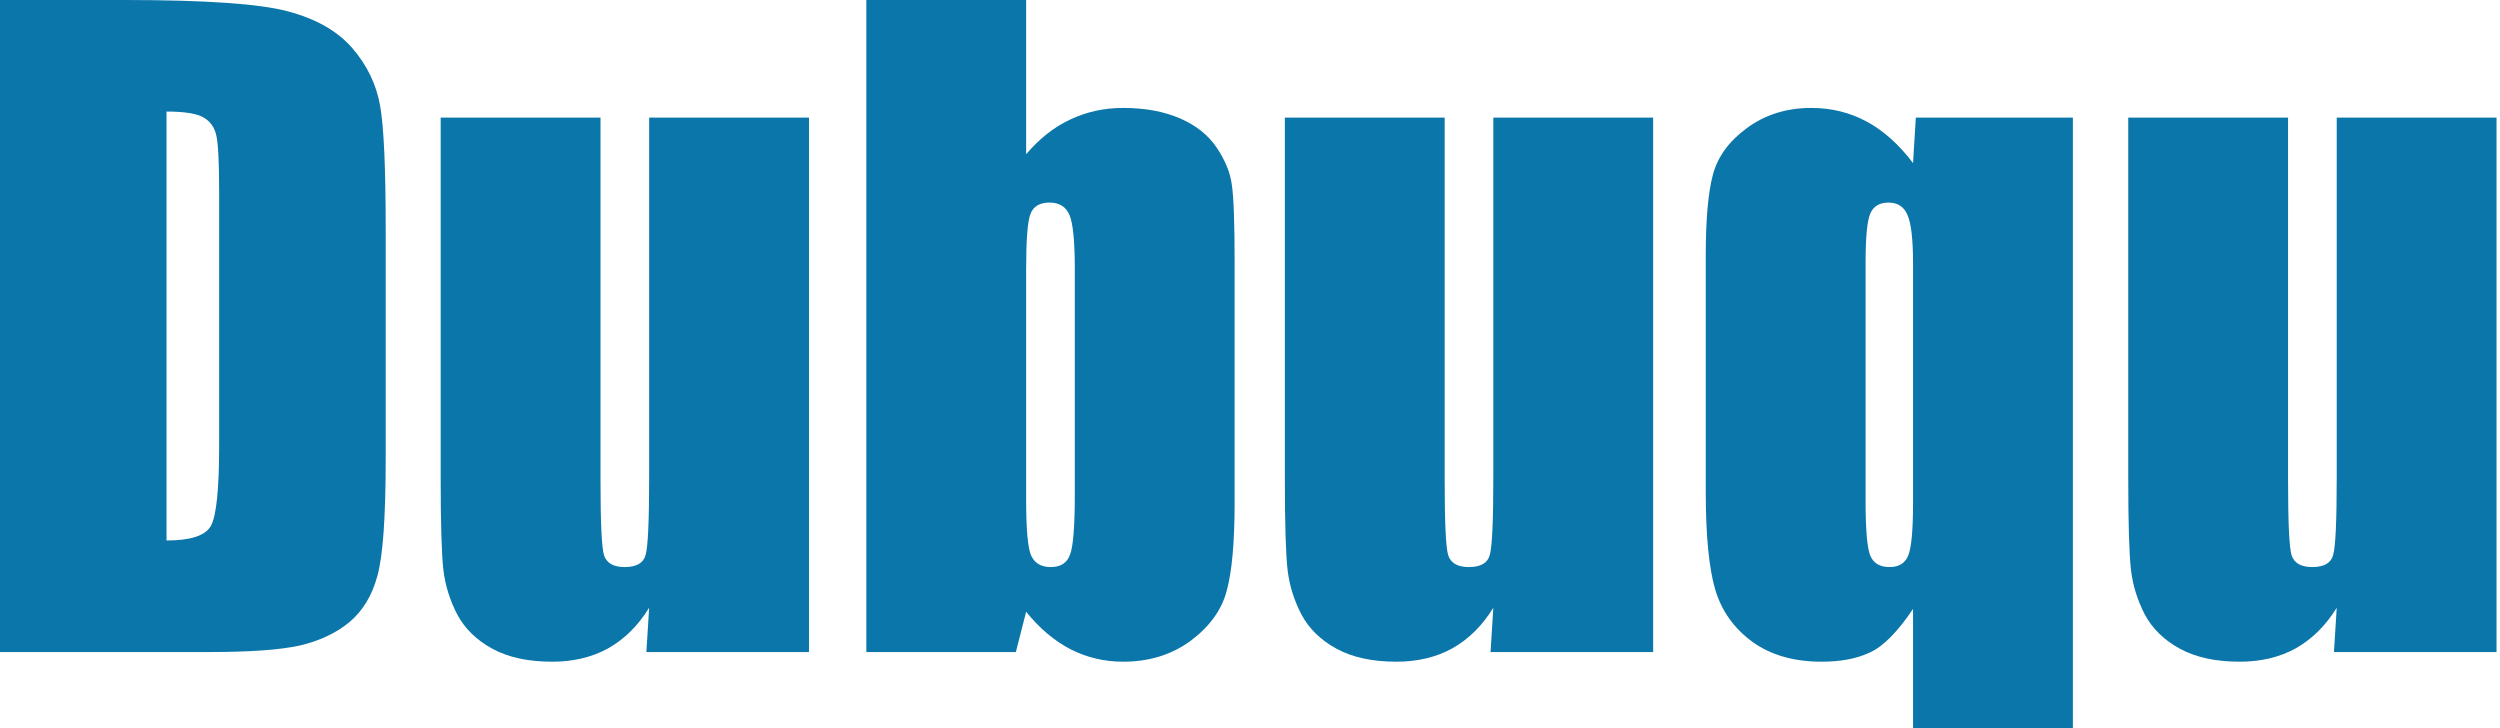
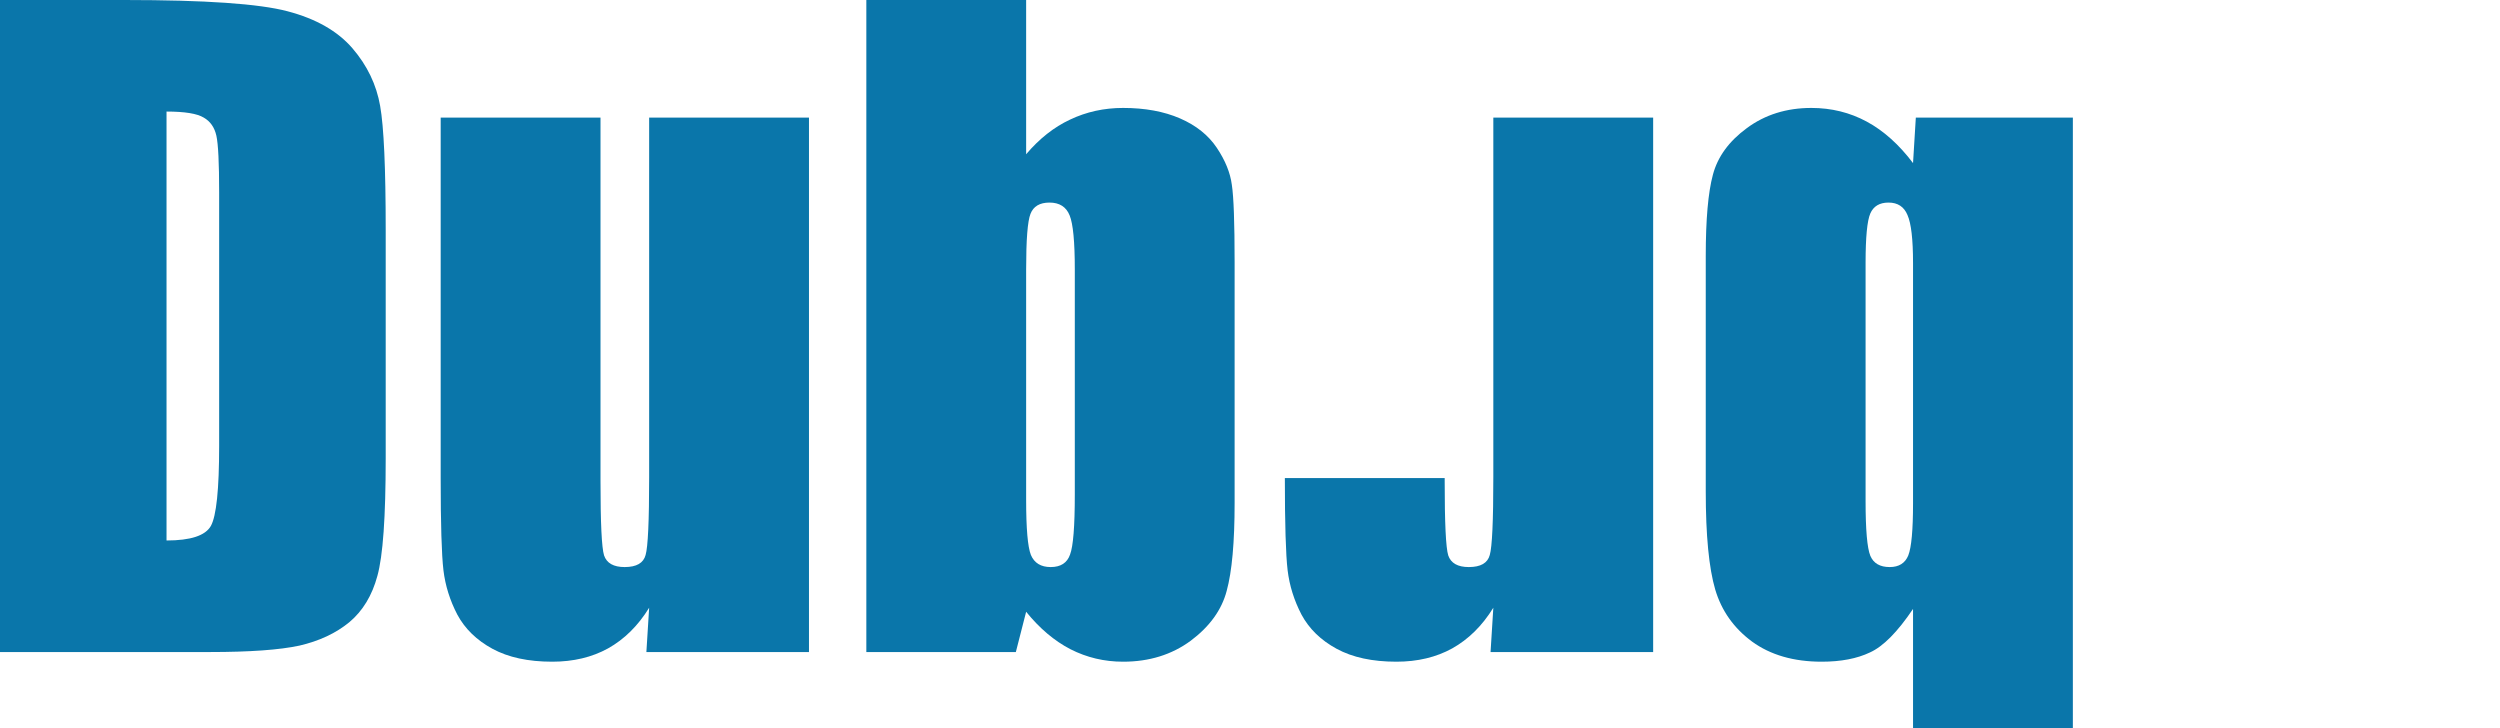
<svg xmlns="http://www.w3.org/2000/svg" width="103" height="30" viewBox="0 0 103 30" fill="none">
  <path d="M0 0H5.134C8.448 0 10.686 0.155 11.849 0.465C13.022 0.774 13.913 1.283 14.522 1.991C15.13 2.699 15.51 3.49 15.662 4.364C15.815 5.227 15.891 6.93 15.891 9.475V18.883C15.891 21.294 15.777 22.909 15.548 23.728C15.331 24.535 14.945 25.172 14.391 25.636C13.837 26.09 13.152 26.41 12.338 26.599C11.523 26.775 10.295 26.864 8.654 26.864H0V0ZM6.861 4.596V22.268C7.85 22.268 8.459 22.069 8.687 21.67C8.915 21.261 9.029 20.16 9.029 18.368V7.931C9.029 6.715 8.991 5.935 8.915 5.592C8.839 5.249 8.665 5 8.394 4.845C8.122 4.679 7.611 4.596 6.861 4.596Z" fill="#0A76AA" />
  <path d="M33.33 4.845V26.864H26.631L26.745 25.039C26.289 25.78 25.724 26.338 25.05 26.715C24.387 27.08 23.621 27.262 22.752 27.262C21.763 27.262 20.943 27.085 20.291 26.731C19.639 26.377 19.156 25.907 18.841 25.321C18.536 24.735 18.346 24.126 18.27 23.496C18.194 22.854 18.156 21.587 18.156 19.696V4.845H24.741V19.828C24.741 21.543 24.789 22.561 24.887 22.882C24.996 23.202 25.278 23.363 25.735 23.363C26.224 23.363 26.512 23.197 26.599 22.865C26.696 22.533 26.745 21.466 26.745 19.663V4.845H33.33Z" fill="#0A76AA" />
  <path d="M42.277 0V6.355C42.821 5.713 43.423 5.238 44.086 4.928C44.76 4.607 45.488 4.447 46.27 4.447C47.172 4.447 47.954 4.591 48.617 4.878C49.28 5.166 49.785 5.57 50.133 6.09C50.481 6.61 50.687 7.118 50.752 7.616C50.828 8.114 50.866 9.176 50.866 10.802V20.725C50.866 22.34 50.758 23.545 50.54 24.342C50.334 25.127 49.84 25.813 49.057 26.399C48.275 26.975 47.346 27.262 46.27 27.262C45.499 27.262 44.776 27.091 44.103 26.748C43.44 26.405 42.831 25.89 42.277 25.205L41.853 26.864H35.693V0H42.277ZM44.282 11.101C44.282 9.961 44.211 9.22 44.07 8.877C43.929 8.523 43.652 8.346 43.239 8.346C42.837 8.346 42.576 8.501 42.456 8.811C42.337 9.11 42.277 9.873 42.277 11.101V20.592C42.277 21.775 42.342 22.533 42.473 22.865C42.614 23.197 42.886 23.363 43.288 23.363C43.701 23.363 43.967 23.191 44.086 22.849C44.217 22.506 44.282 21.681 44.282 20.376V11.101Z" fill="#0A76AA" />
-   <path d="M68.11 4.845V26.864H61.411L61.525 25.039C61.069 25.78 60.504 26.338 59.83 26.715C59.167 27.08 58.401 27.262 57.532 27.262C56.543 27.262 55.723 27.085 55.071 26.731C54.419 26.377 53.936 25.907 53.621 25.321C53.316 24.735 53.126 24.126 53.05 23.496C52.974 22.854 52.936 21.587 52.936 19.696V4.845H59.521V19.828C59.521 21.543 59.569 22.561 59.667 22.882C59.776 23.202 60.058 23.363 60.515 23.363C61.004 23.363 61.292 23.197 61.379 22.865C61.476 22.533 61.525 21.466 61.525 19.663V4.845H68.11Z" fill="#0A76AA" />
+   <path d="M68.11 4.845V26.864H61.411L61.525 25.039C61.069 25.78 60.504 26.338 59.83 26.715C59.167 27.08 58.401 27.262 57.532 27.262C56.543 27.262 55.723 27.085 55.071 26.731C54.419 26.377 53.936 25.907 53.621 25.321C53.316 24.735 53.126 24.126 53.05 23.496C52.974 22.854 52.936 21.587 52.936 19.696H59.521V19.828C59.521 21.543 59.569 22.561 59.667 22.882C59.776 23.202 60.058 23.363 60.515 23.363C61.004 23.363 61.292 23.197 61.379 22.865C61.476 22.533 61.525 21.466 61.525 19.663V4.845H68.11Z" fill="#0A76AA" />
  <path d="M85.402 4.845V30H78.817V25.088C78.176 26.04 77.584 26.637 77.041 26.881C76.509 27.135 75.846 27.262 75.053 27.262C73.901 27.262 72.945 26.986 72.184 26.433C71.434 25.879 70.929 25.166 70.668 24.292C70.408 23.407 70.277 22.058 70.277 20.243V10.537C70.277 9.043 70.375 7.931 70.571 7.201C70.766 6.46 71.233 5.819 71.972 5.277C72.722 4.723 73.608 4.447 74.629 4.447C75.455 4.447 76.215 4.635 76.911 5.011C77.606 5.387 78.242 5.957 78.817 6.72L78.932 4.845H85.402ZM78.817 10.835C78.817 9.862 78.741 9.204 78.589 8.861C78.448 8.518 78.187 8.346 77.807 8.346C77.438 8.346 77.188 8.496 77.057 8.794C76.927 9.093 76.862 9.773 76.862 10.835V20.642C76.862 21.825 76.927 22.577 77.057 22.898C77.188 23.208 77.454 23.363 77.856 23.363C78.236 23.363 78.492 23.202 78.622 22.882C78.752 22.55 78.817 21.836 78.817 20.741V10.835Z" fill="#0A76AA" />
-   <path d="M102.857 4.845V26.864H96.159L96.273 25.039C95.816 25.78 95.251 26.338 94.578 26.715C93.915 27.08 93.149 27.262 92.28 27.262C91.291 27.262 90.471 27.085 89.819 26.731C89.167 26.377 88.683 25.907 88.368 25.321C88.064 24.735 87.874 24.126 87.798 23.496C87.722 22.854 87.684 21.587 87.684 19.696V4.845H94.268V19.828C94.268 21.543 94.317 22.561 94.415 22.882C94.523 23.202 94.806 23.363 95.262 23.363C95.751 23.363 96.039 23.197 96.126 22.865C96.224 22.533 96.273 21.466 96.273 19.663V4.845H102.857Z" fill="#0A76AA" />
</svg>